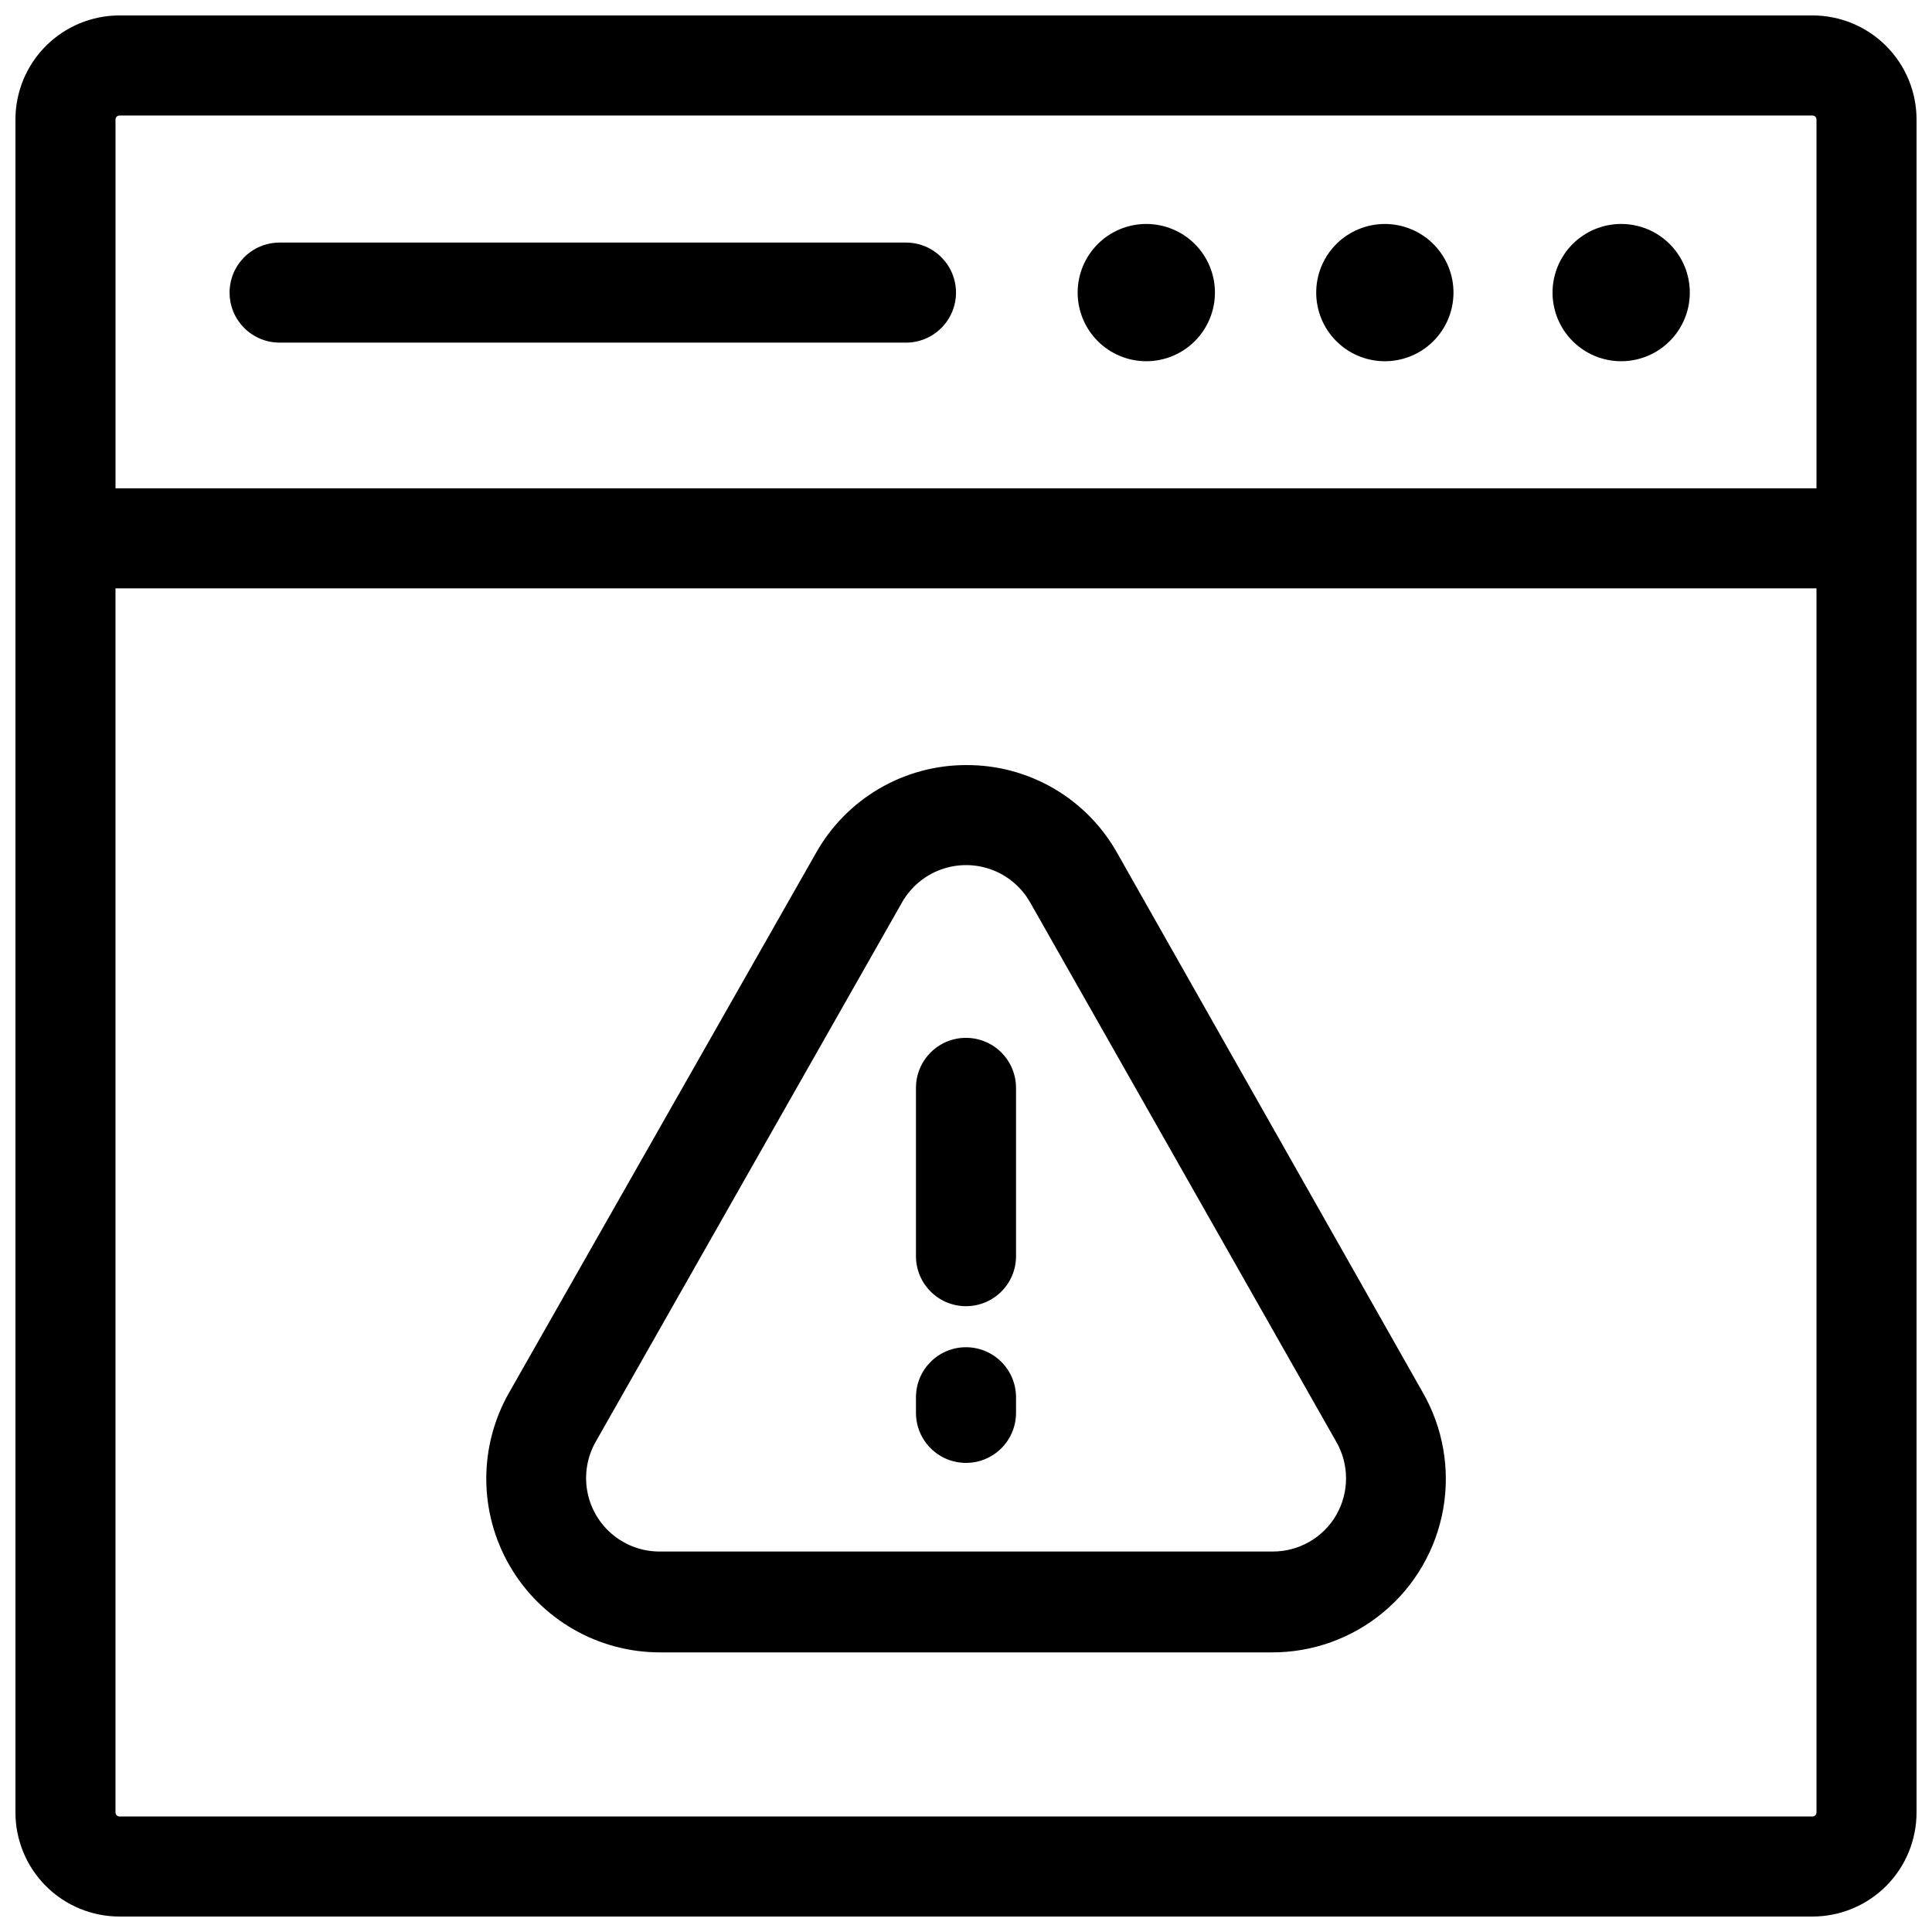
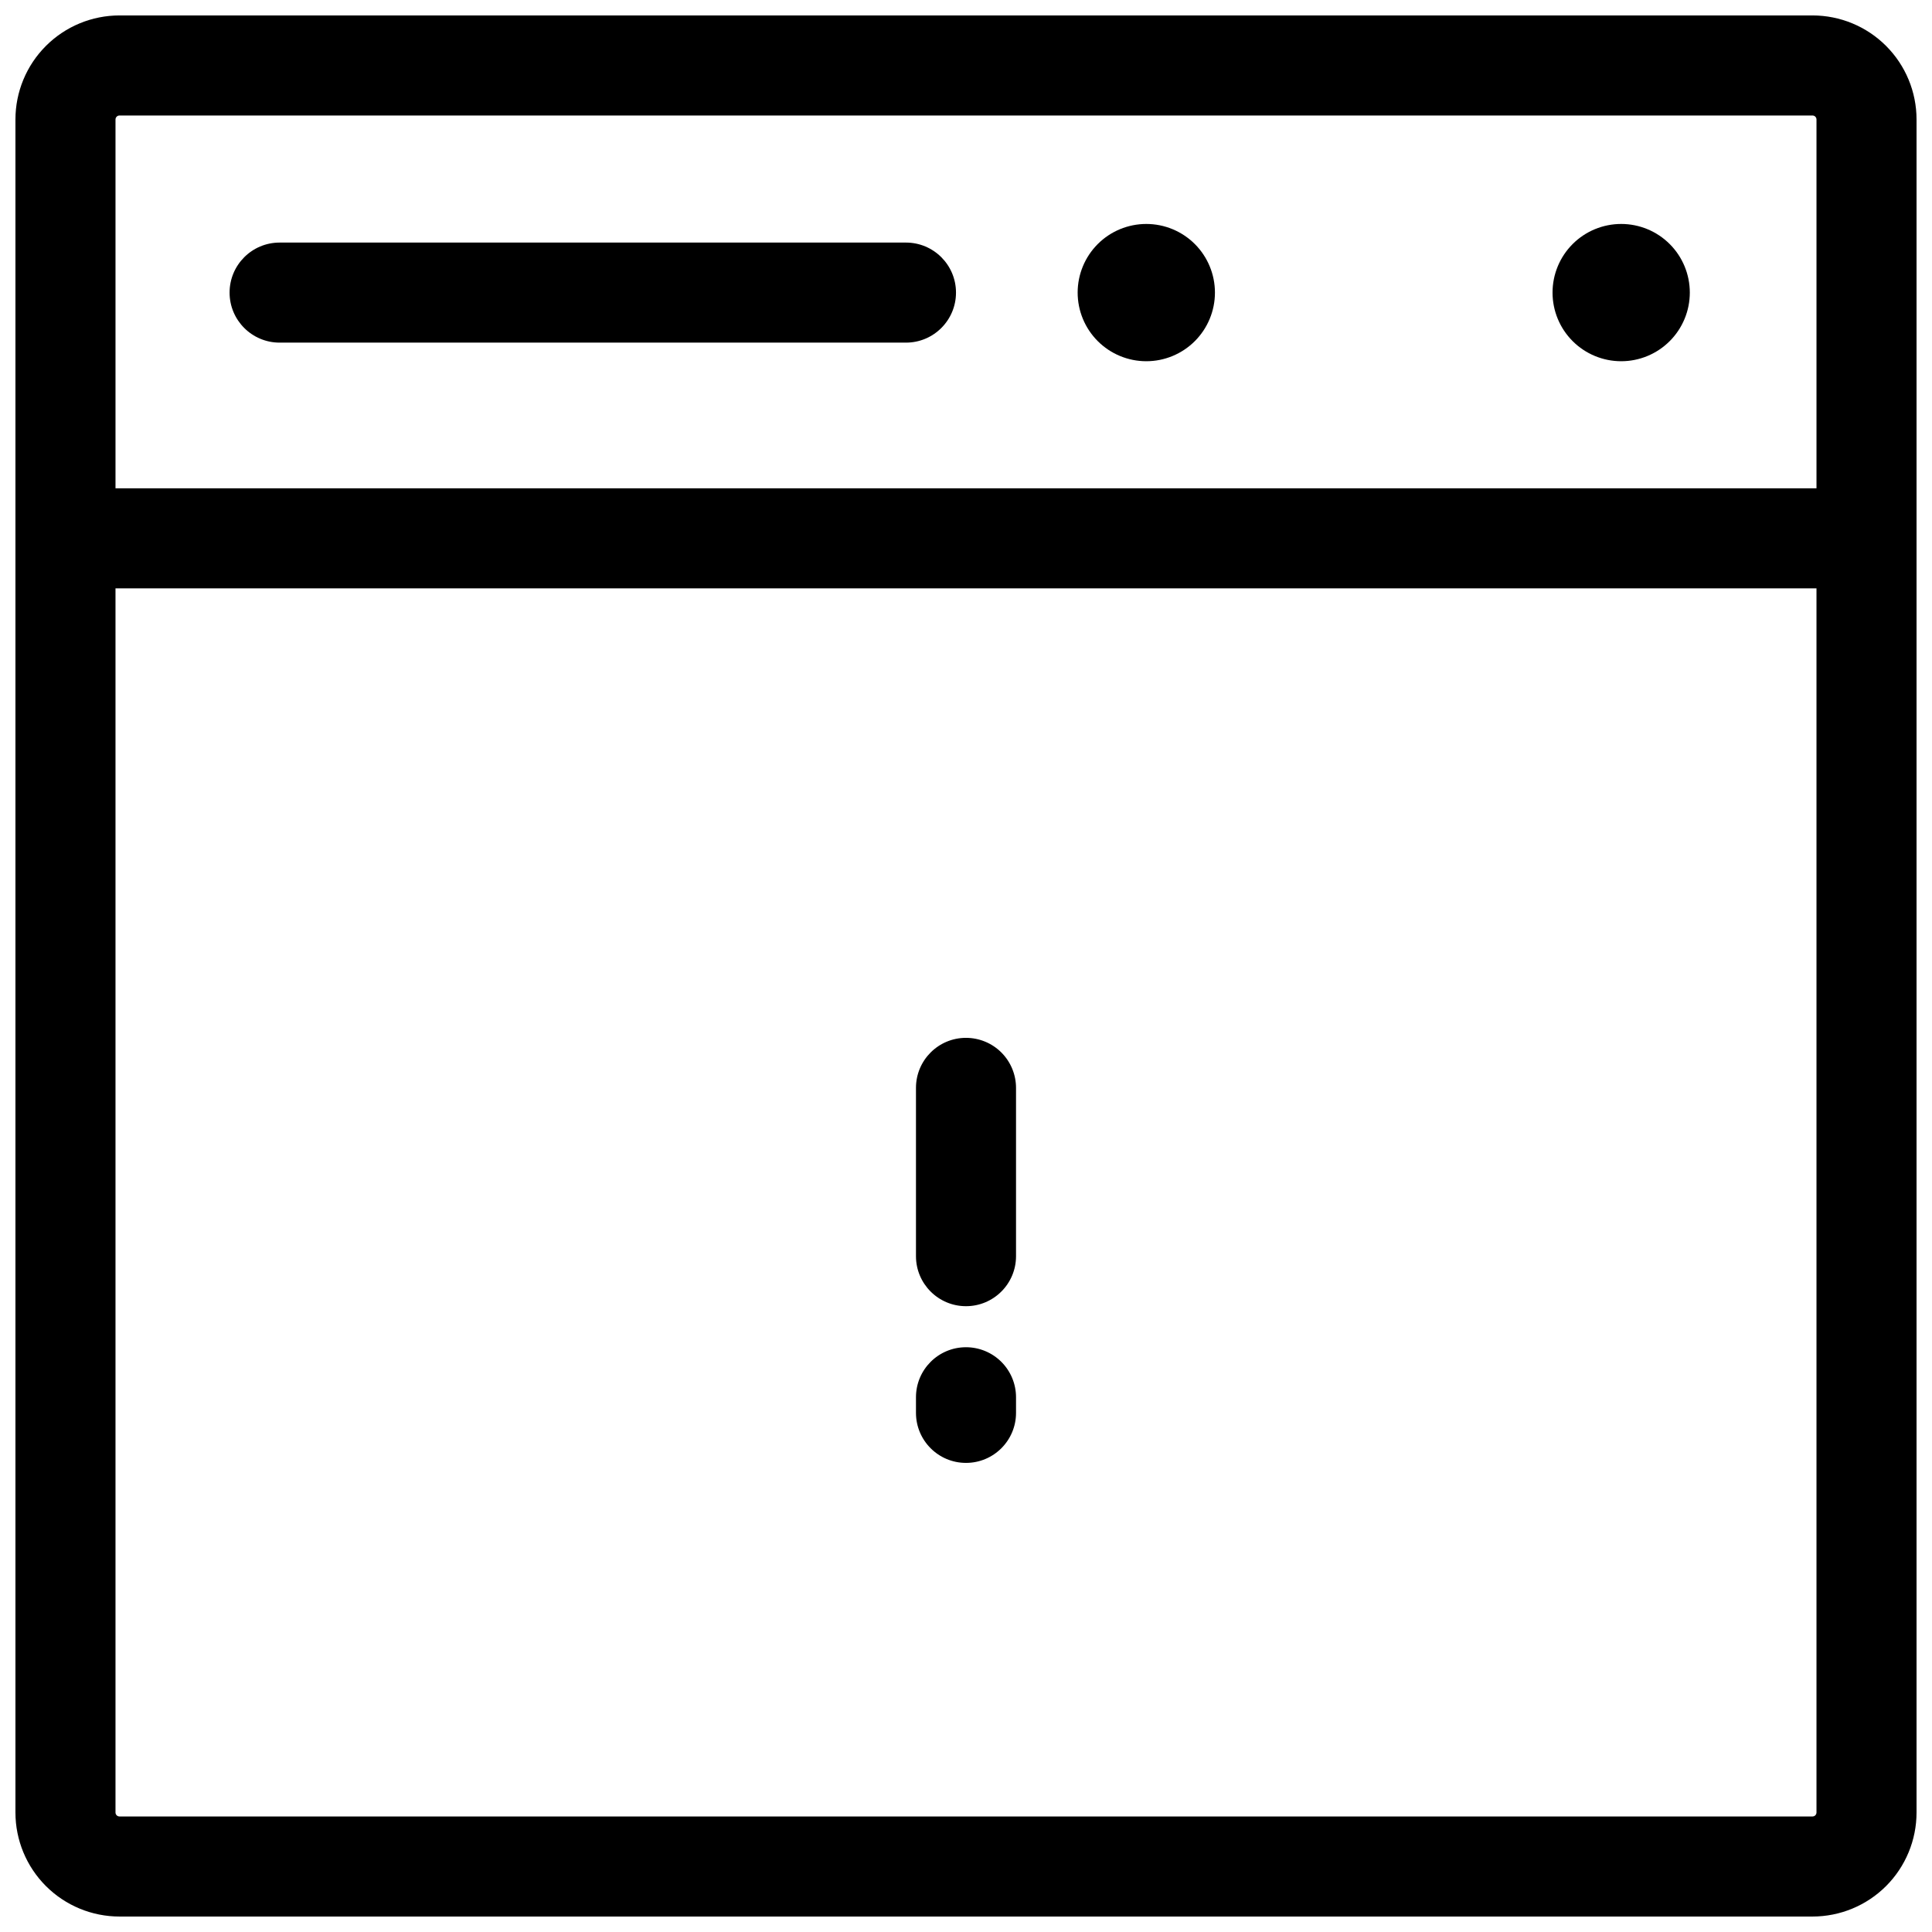
<svg xmlns="http://www.w3.org/2000/svg" width="800px" height="800px" version="1.1" viewBox="144 144 512 512">
  <defs>
    <clipPath id="a">
      <path d="m148.09 148.09h503.81v503.81h-503.81z" />
    </clipPath>
  </defs>
  <g clip-path="url(#a)">
    <path d="m624.33 148.09h-448.66c-7.316 0-14.328 2.906-19.5 8.078s-8.078 12.184-8.078 19.5v448.66c0 7.312 2.906 14.328 8.078 19.5 5.172 5.168 12.184 8.074 19.5 8.074h448.66c7.312 0 14.328-2.906 19.5-8.074 5.168-5.172 8.074-12.188 8.074-19.5v-448.66c0-7.316-2.906-14.328-8.074-19.5-5.172-5.172-12.188-8.078-19.5-8.078zm-448.66 26.516h448.66c0.281 0 0.551 0.113 0.75 0.312 0.195 0.199 0.309 0.469 0.309 0.75v97.738h-450.78v-97.738c0-0.281 0.113-0.551 0.312-0.75s0.469-0.312 0.75-0.312zm448.66 450.78h-448.66c-0.281 0-0.551-0.113-0.75-0.309-0.199-0.199-0.312-0.469-0.312-0.75v-324.4h450.78v324.4c0 0.281-0.113 0.551-0.309 0.75-0.199 0.195-0.469 0.309-0.75 0.309z" />
  </g>
  <path d="m218.1 234.8h165.99c7.32 0 13.258-5.934 13.258-13.258 0-7.32-5.938-13.258-13.258-13.258h-165.99c-7.324 0-13.258 5.938-13.258 13.258 0 7.324 5.934 13.258 13.258 13.258z" />
-   <path d="m440.09 370.09c-3.984-7.121-9.805-13.043-16.855-17.148-7.055-4.102-15.078-6.238-23.234-6.188-8.105 0.004-16.062 2.168-23.055 6.269-6.992 4.102-12.762 9.992-16.723 17.066l-81.246 142.87c-8.184 14.266-8.137 31.809 0.121 46.027 8.258 14.223 23.477 22.957 39.922 22.914h161.96c10.828 0.051 21.328-3.727 29.645-10.66 8.32-6.934 13.922-16.582 15.824-27.246 1.902-10.66-0.023-21.652-5.43-31.035zm58.02 175.43c-1.715 2.949-4.176 5.394-7.137 7.09-2.961 1.691-6.316 2.578-9.727 2.562h-162.23c-4.594 0.055-9.055-1.516-12.602-4.434-3.543-2.922-5.945-6.996-6.773-11.516-0.828-4.516-0.035-9.18 2.242-13.164l81.141-142.87c2.277-4.035 5.914-7.129 10.262-8.727 4.348-1.598 9.125-1.598 13.473 0 4.348 1.598 7.984 4.691 10.262 8.727l81.086 142.87c3.477 6.019 3.477 13.441 0 19.461z" />
  <path d="m400 419.04c-7.324 0-13.258 5.934-13.258 13.258v44.598c0 7.324 5.934 13.258 13.258 13.258 7.32 0 13.258-5.934 13.258-13.258v-44.547c0.012-3.523-1.379-6.91-3.867-9.41-2.484-2.496-5.867-3.898-9.391-3.898z" />
  <path d="m400 501.03c-7.324 0-13.258 5.934-13.258 13.258v4.137c0 7.32 5.934 13.258 13.258 13.258 7.32 0 13.258-5.938 13.258-13.258v-4.137c0-3.519-1.398-6.891-3.883-9.375-2.488-2.488-5.859-3.883-9.375-3.883z" />
  <path d="m447.78 239.73c4.824 0 9.449-1.918 12.863-5.328 3.41-3.41 5.328-8.039 5.328-12.863s-1.918-9.449-5.328-12.863c-3.414-3.41-8.039-5.324-12.863-5.324s-9.453 1.914-12.863 5.324c-3.41 3.414-5.328 8.039-5.328 12.863s1.918 9.453 5.328 12.863c3.41 3.41 8.039 5.328 12.863 5.328z" />
-   <path d="m510.68 239.73c4.844 0.086 9.52-1.766 12.992-5.137 3.477-3.375 5.461-7.996 5.516-12.836 0.059-4.844-1.82-9.508-5.211-12.961-3.394-3.457-8.027-5.414-12.867-5.441-4.844-0.031-9.5 1.875-12.934 5.285-3.434 3.414-5.367 8.059-5.367 12.902 0 4.769 1.871 9.348 5.215 12.75 3.344 3.402 7.891 5.356 12.656 5.438z" />
  <path d="m573.63 239.73c4.824 0 9.449-1.918 12.859-5.328 3.414-3.41 5.328-8.039 5.328-12.863s-1.914-9.449-5.328-12.863c-3.41-3.41-8.035-5.324-12.859-5.324-4.824 0-9.453 1.914-12.863 5.324-3.414 3.414-5.328 8.039-5.328 12.863s1.914 9.453 5.328 12.863c3.41 3.41 8.039 5.328 12.863 5.328z" />
</svg>